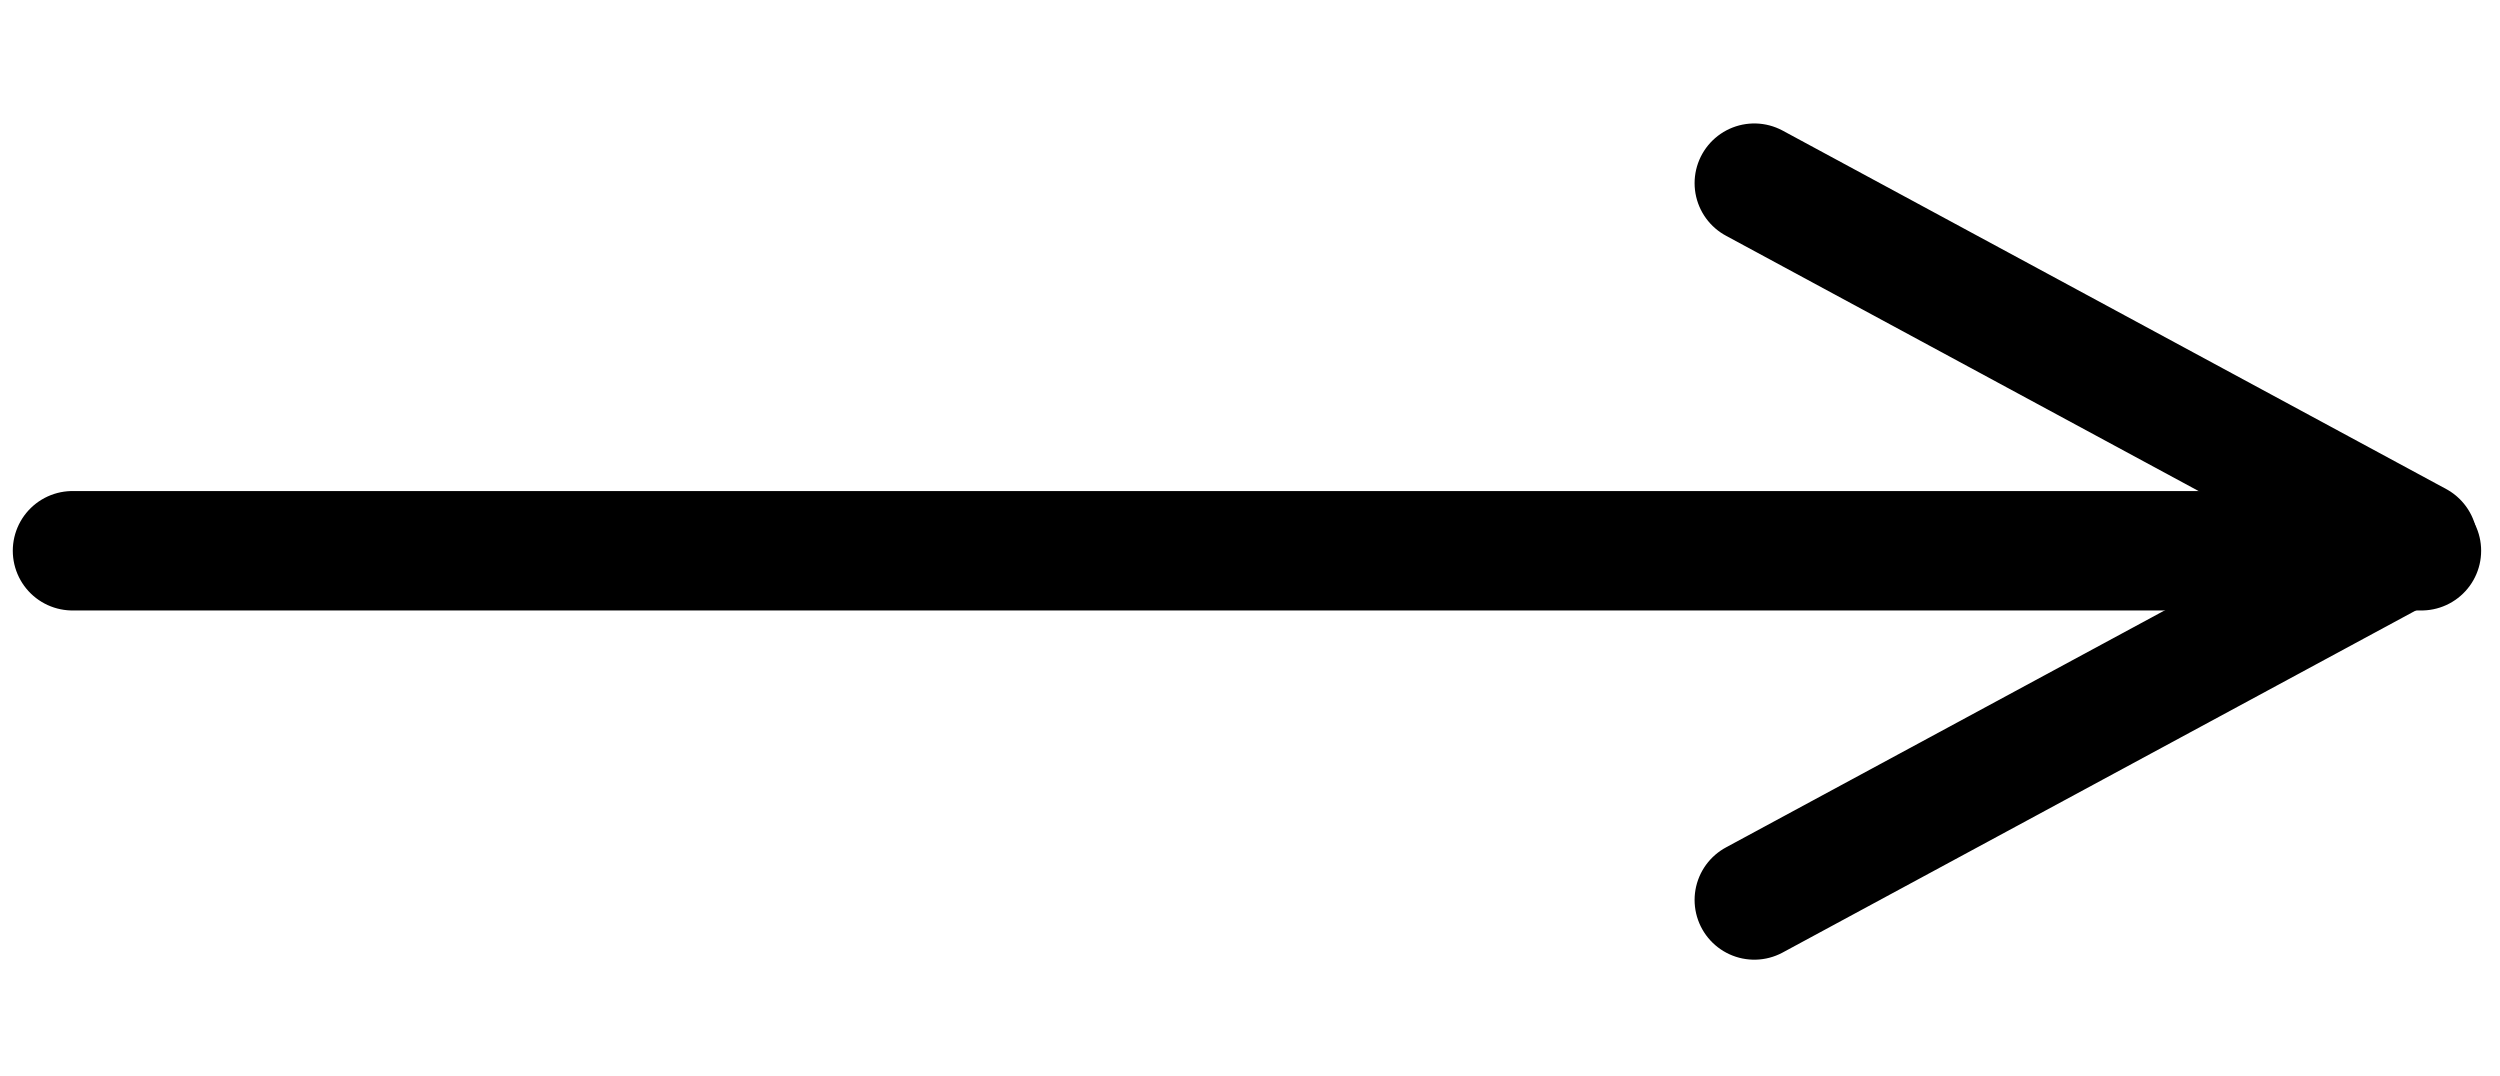
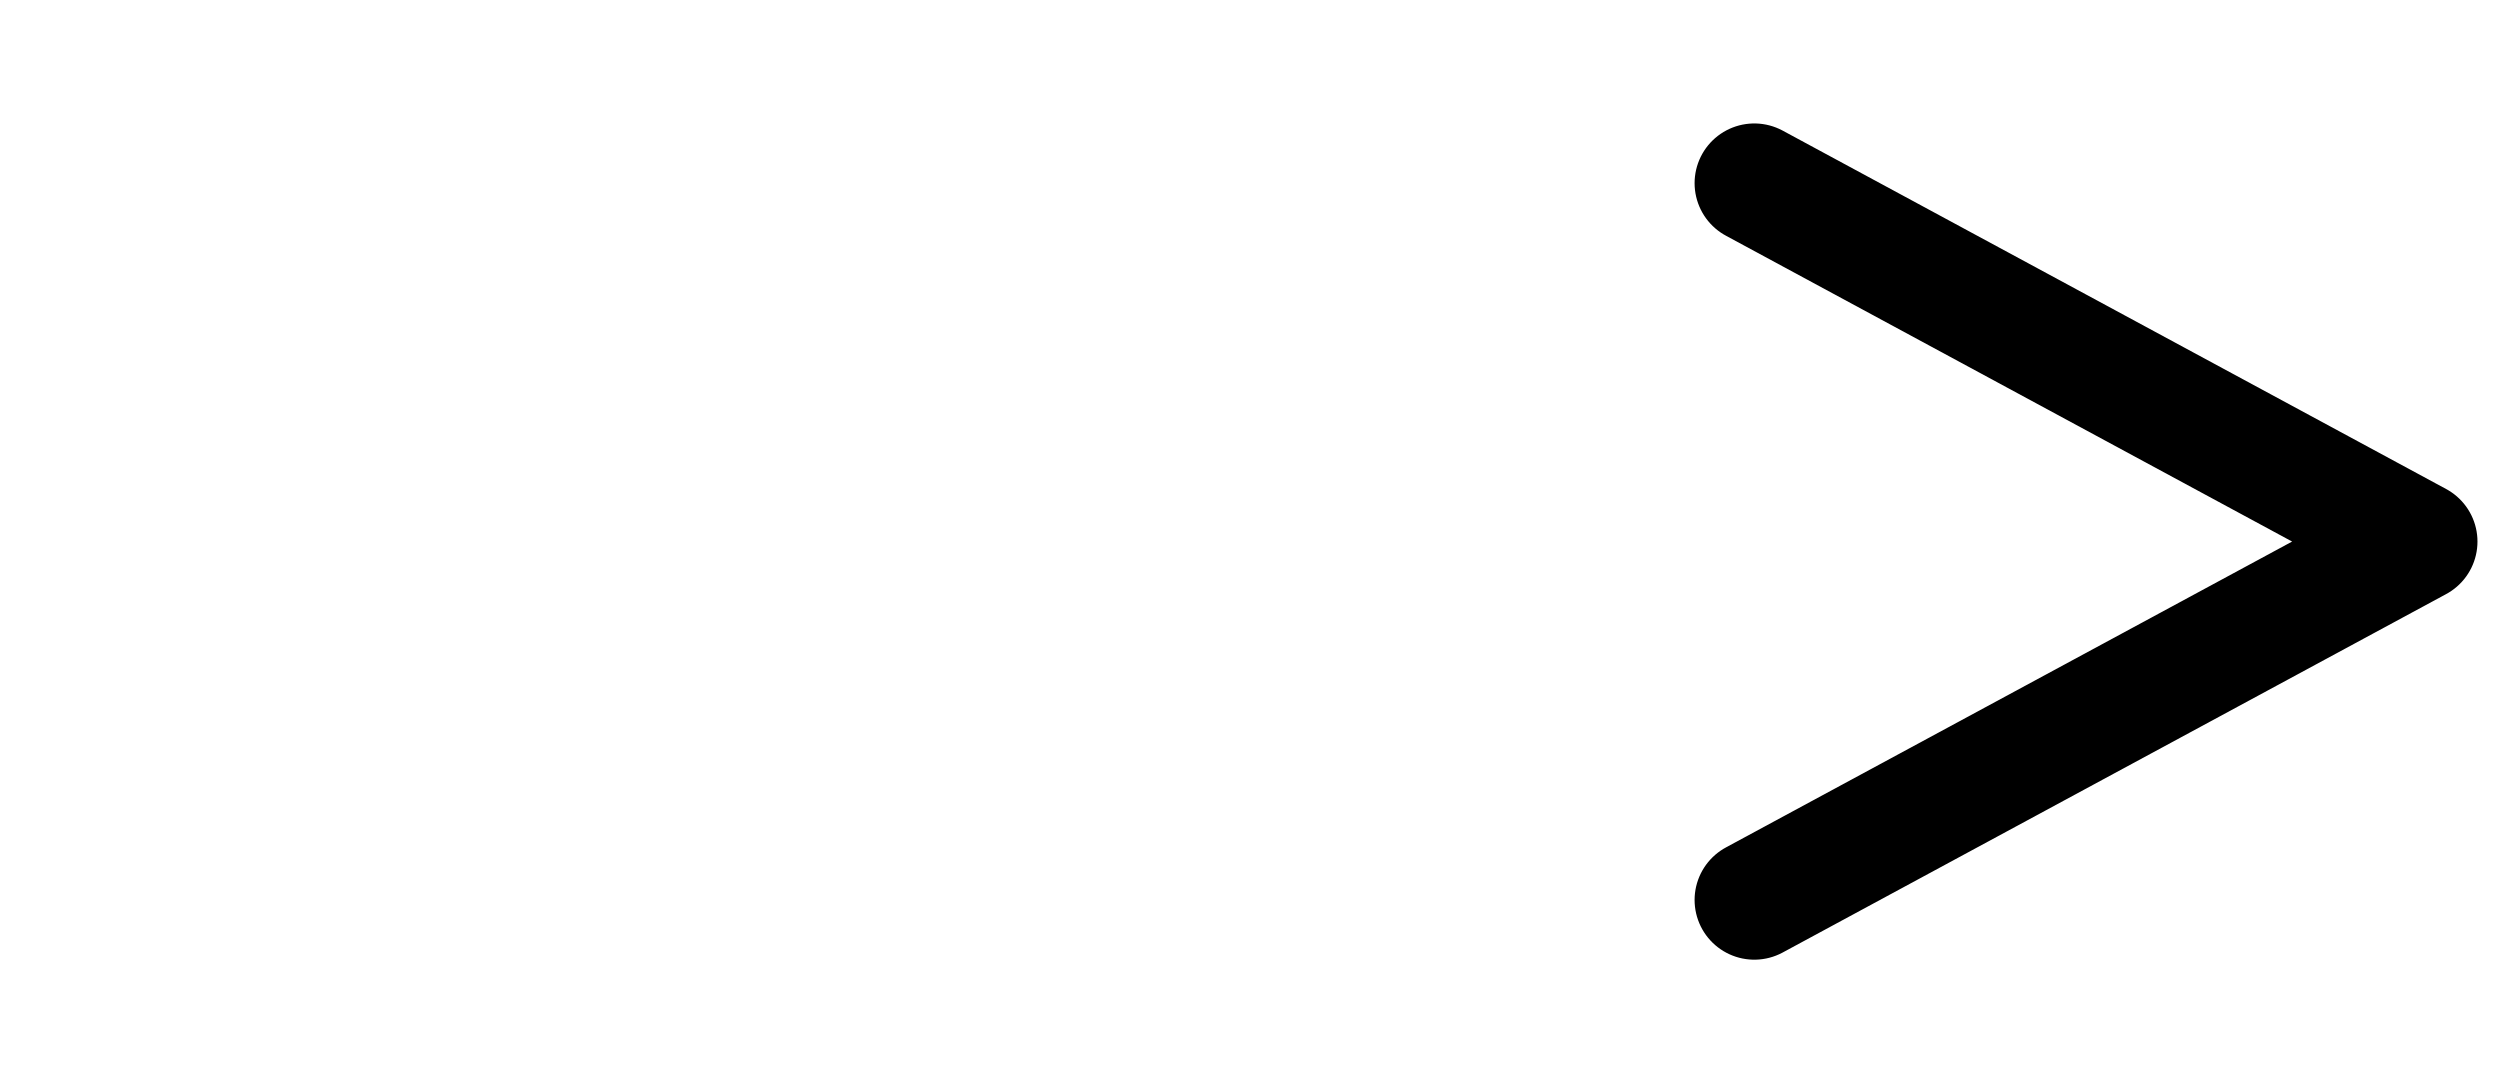
<svg xmlns="http://www.w3.org/2000/svg" width="79" height="34" viewBox="0 0 79 34" fill="none">
-   <path d="M2.291 17.404L76.517 17.404" stroke="black" stroke-width="3.774" stroke-linecap="round" />
  <path d="M55.436 5.788L76.401 17.113L55.436 28.439" stroke="black" stroke-width="3.774" stroke-linecap="round" stroke-linejoin="round" />
</svg>